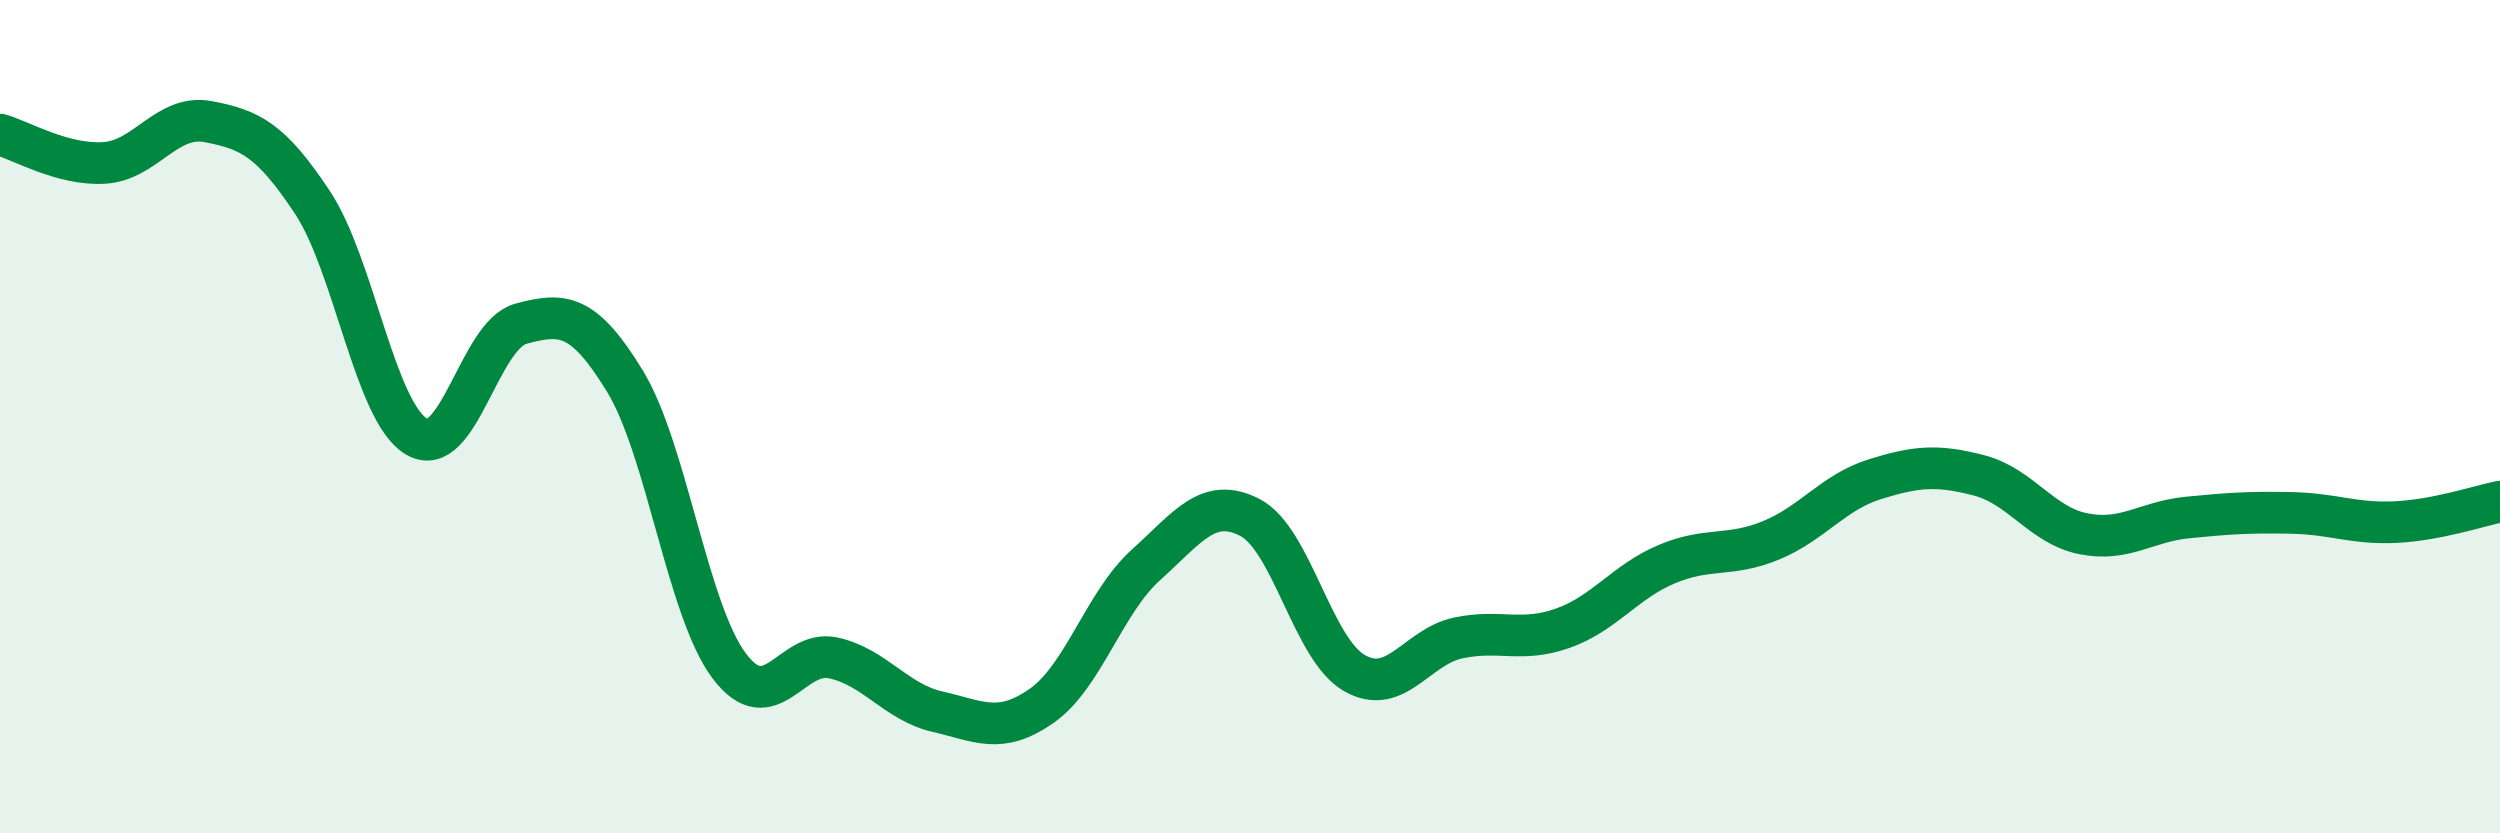
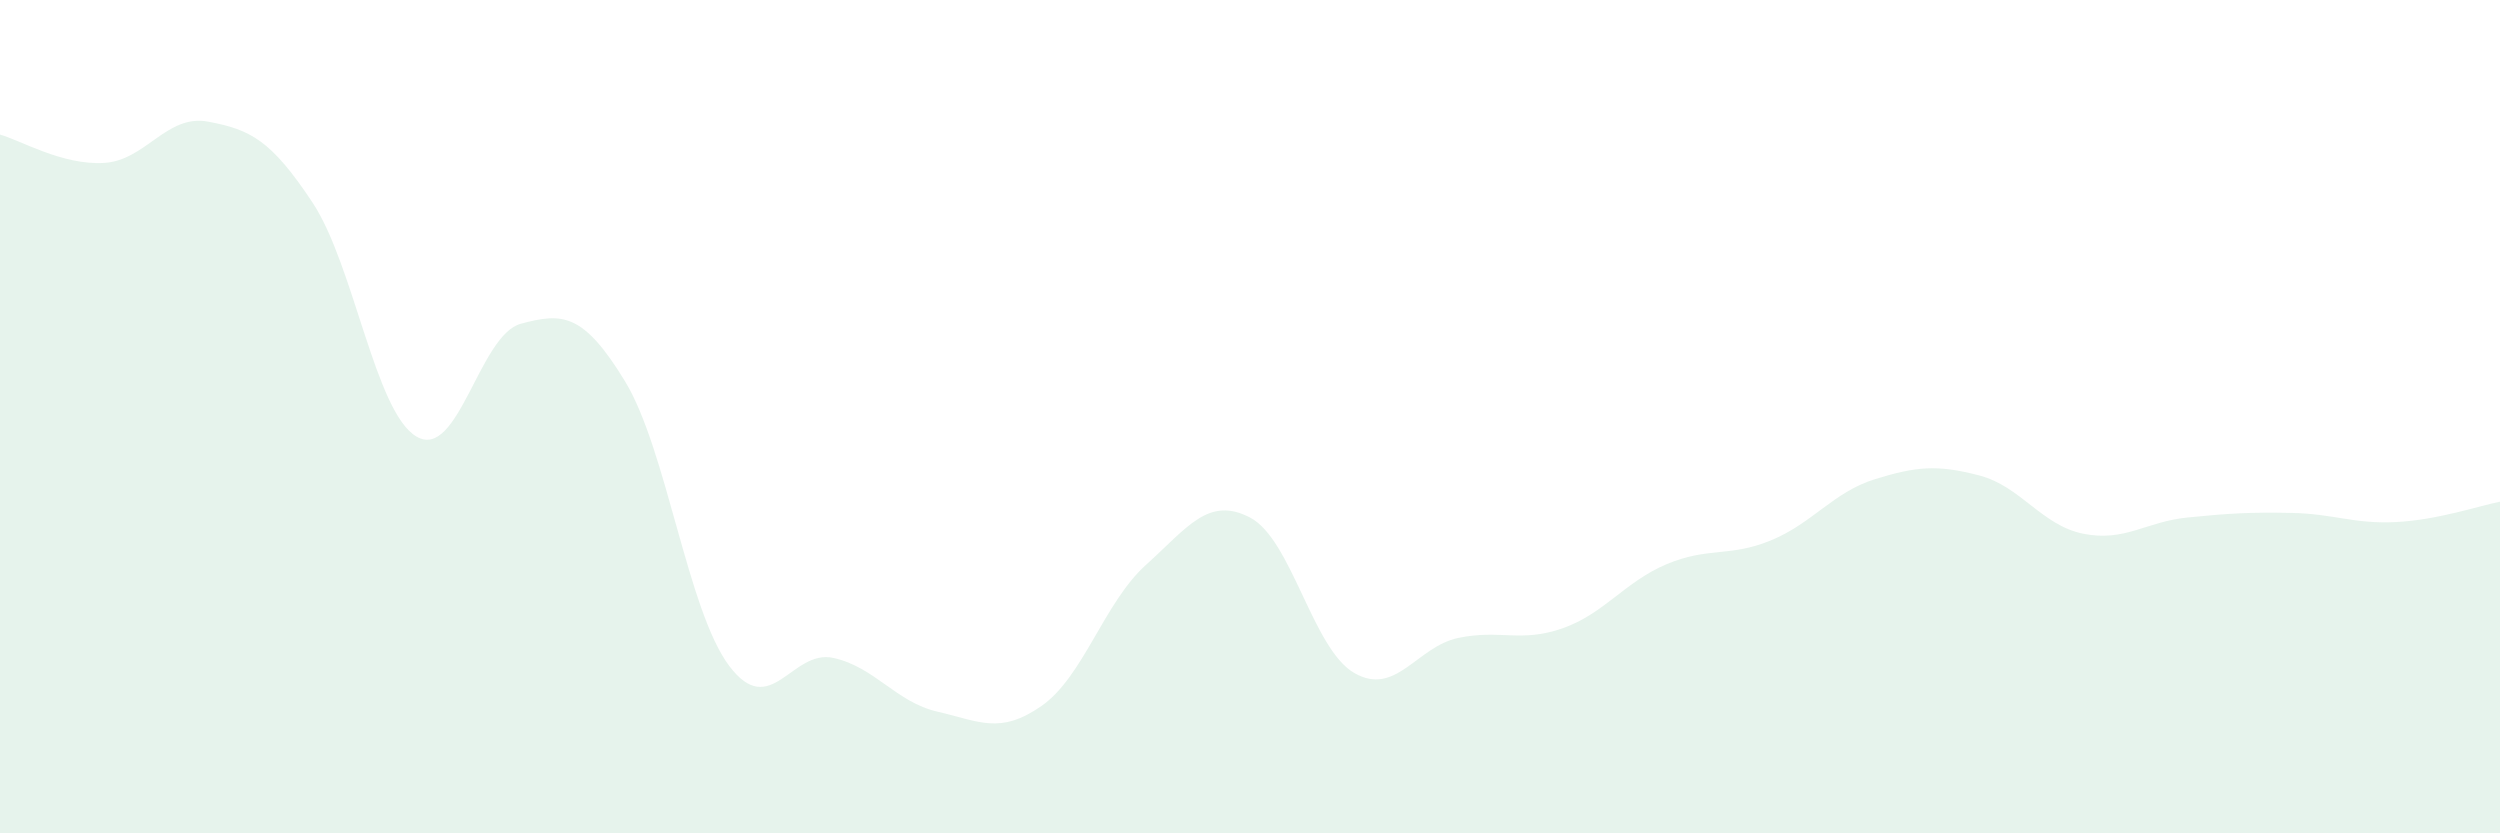
<svg xmlns="http://www.w3.org/2000/svg" width="60" height="20" viewBox="0 0 60 20">
  <path d="M 0,3.23 C 0.5,3.37 1.5,3.97 2.5,3.91 C 3.5,3.85 4,2.73 5,2.92 C 6,3.11 6.5,3.35 7.5,4.86 C 8.5,6.37 9,9.9 10,10.48 C 11,11.06 11.5,8.04 12.5,7.77 C 13.5,7.5 14,7.51 15,9.15 C 16,10.79 16.5,14.65 17.5,15.98 C 18.5,17.31 19,15.57 20,15.79 C 21,16.01 21.5,16.85 22.5,17.08 C 23.5,17.31 24,17.64 25,16.94 C 26,16.24 26.5,14.46 27.5,13.56 C 28.5,12.66 29,11.9 30,12.42 C 31,12.94 31.5,15.57 32.5,16.15 C 33.5,16.73 34,15.52 35,15.31 C 36,15.1 36.5,15.43 37.5,15.08 C 38.5,14.73 39,13.96 40,13.54 C 41,13.12 41.5,13.38 42.5,12.97 C 43.5,12.56 44,11.81 45,11.5 C 46,11.19 46.5,11.15 47.5,11.41 C 48.5,11.67 49,12.61 50,12.81 C 51,13.01 51.5,12.52 52.5,12.42 C 53.5,12.32 54,12.29 55,12.31 C 56,12.33 56.5,12.58 57.5,12.53 C 58.5,12.48 59.5,12.14 60,12.04L60 20L0 20Z" fill="#008740" opacity="0.1" stroke-linecap="round" stroke-linejoin="round" />
-   <path d="M 0,3.23 C 0.5,3.37 1.5,3.97 2.5,3.91 C 3.5,3.85 4,2.73 5,2.92 C 6,3.11 6.5,3.35 7.5,4.86 C 8.5,6.37 9,9.9 10,10.48 C 11,11.06 11.5,8.04 12.5,7.77 C 13.5,7.5 14,7.51 15,9.15 C 16,10.79 16.5,14.65 17.5,15.98 C 18.5,17.31 19,15.57 20,15.79 C 21,16.01 21.5,16.85 22.5,17.08 C 23.5,17.31 24,17.64 25,16.94 C 26,16.24 26.5,14.46 27.5,13.56 C 28.5,12.66 29,11.9 30,12.42 C 31,12.94 31.5,15.57 32.5,16.15 C 33.5,16.73 34,15.52 35,15.31 C 36,15.1 36.5,15.43 37.5,15.08 C 38.5,14.73 39,13.96 40,13.54 C 41,13.12 41.5,13.38 42.5,12.97 C 43.5,12.56 44,11.81 45,11.5 C 46,11.19 46.5,11.15 47.5,11.41 C 48.5,11.67 49,12.61 50,12.81 C 51,13.01 51.5,12.52 52.5,12.42 C 53.5,12.32 54,12.29 55,12.31 C 56,12.33 56.5,12.58 57.5,12.53 C 58.5,12.48 59.5,12.14 60,12.04" stroke="#008740" stroke-width="1" fill="none" stroke-linecap="round" stroke-linejoin="round" />
</svg>